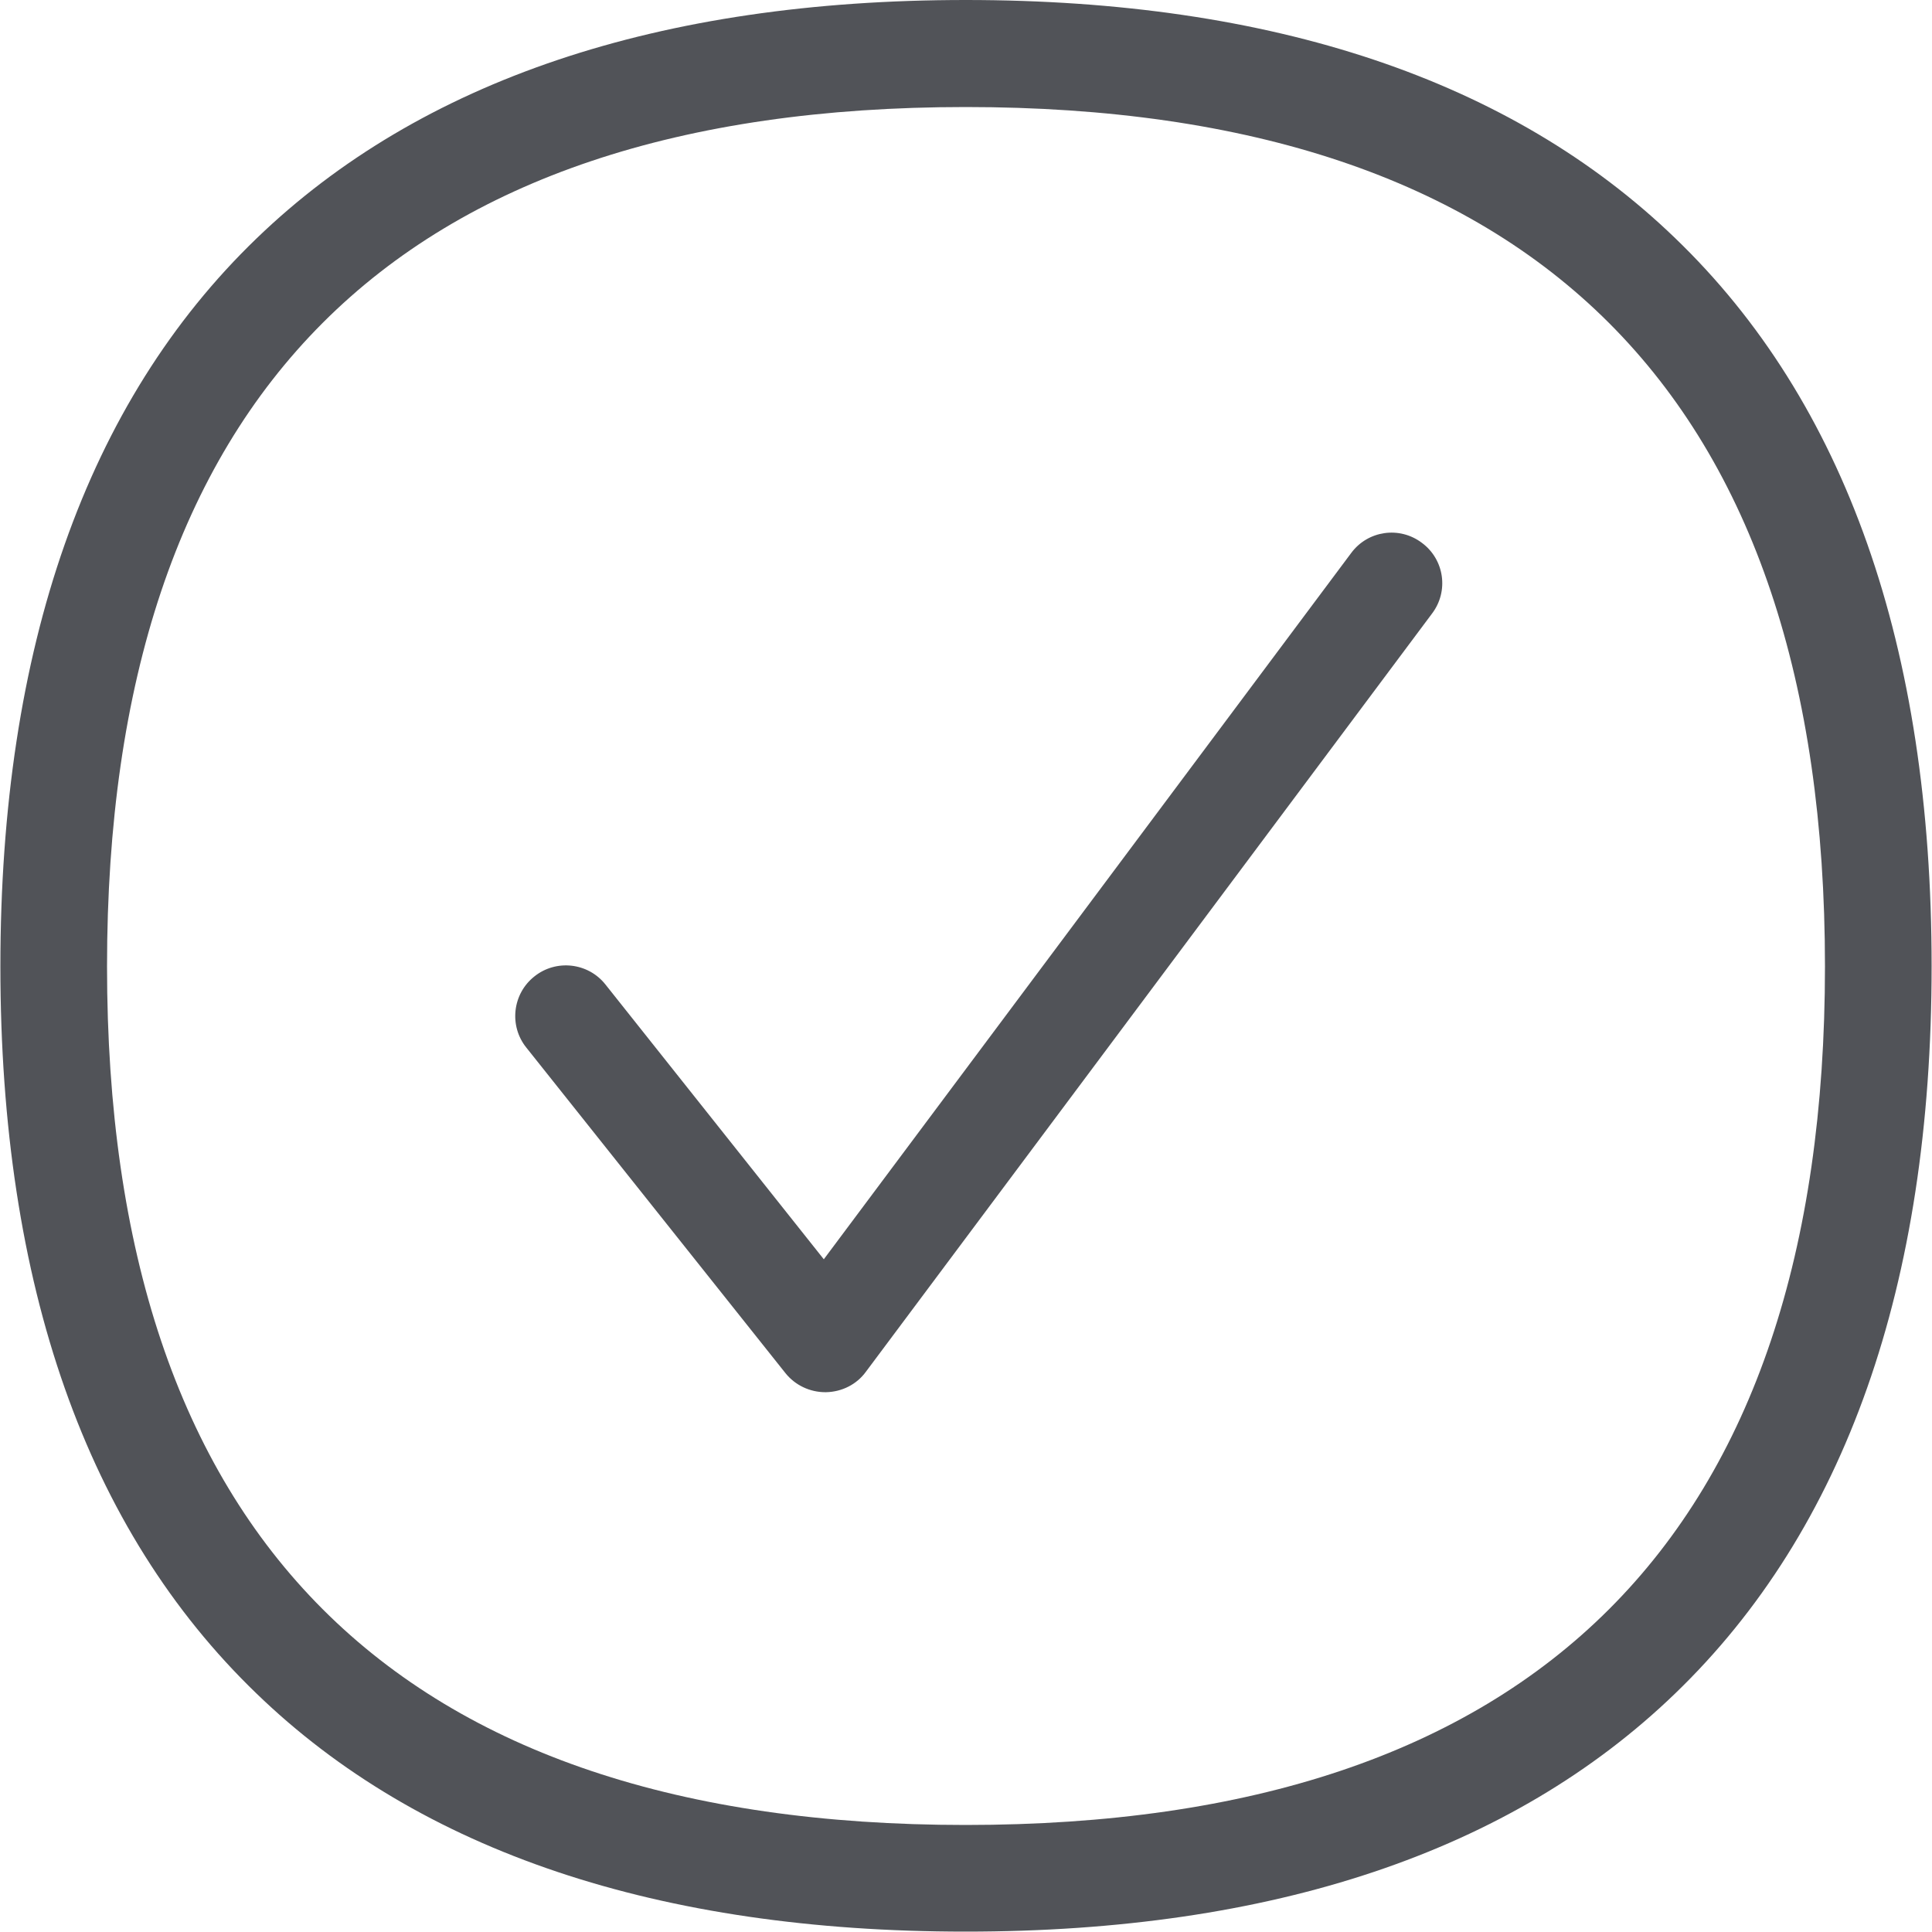
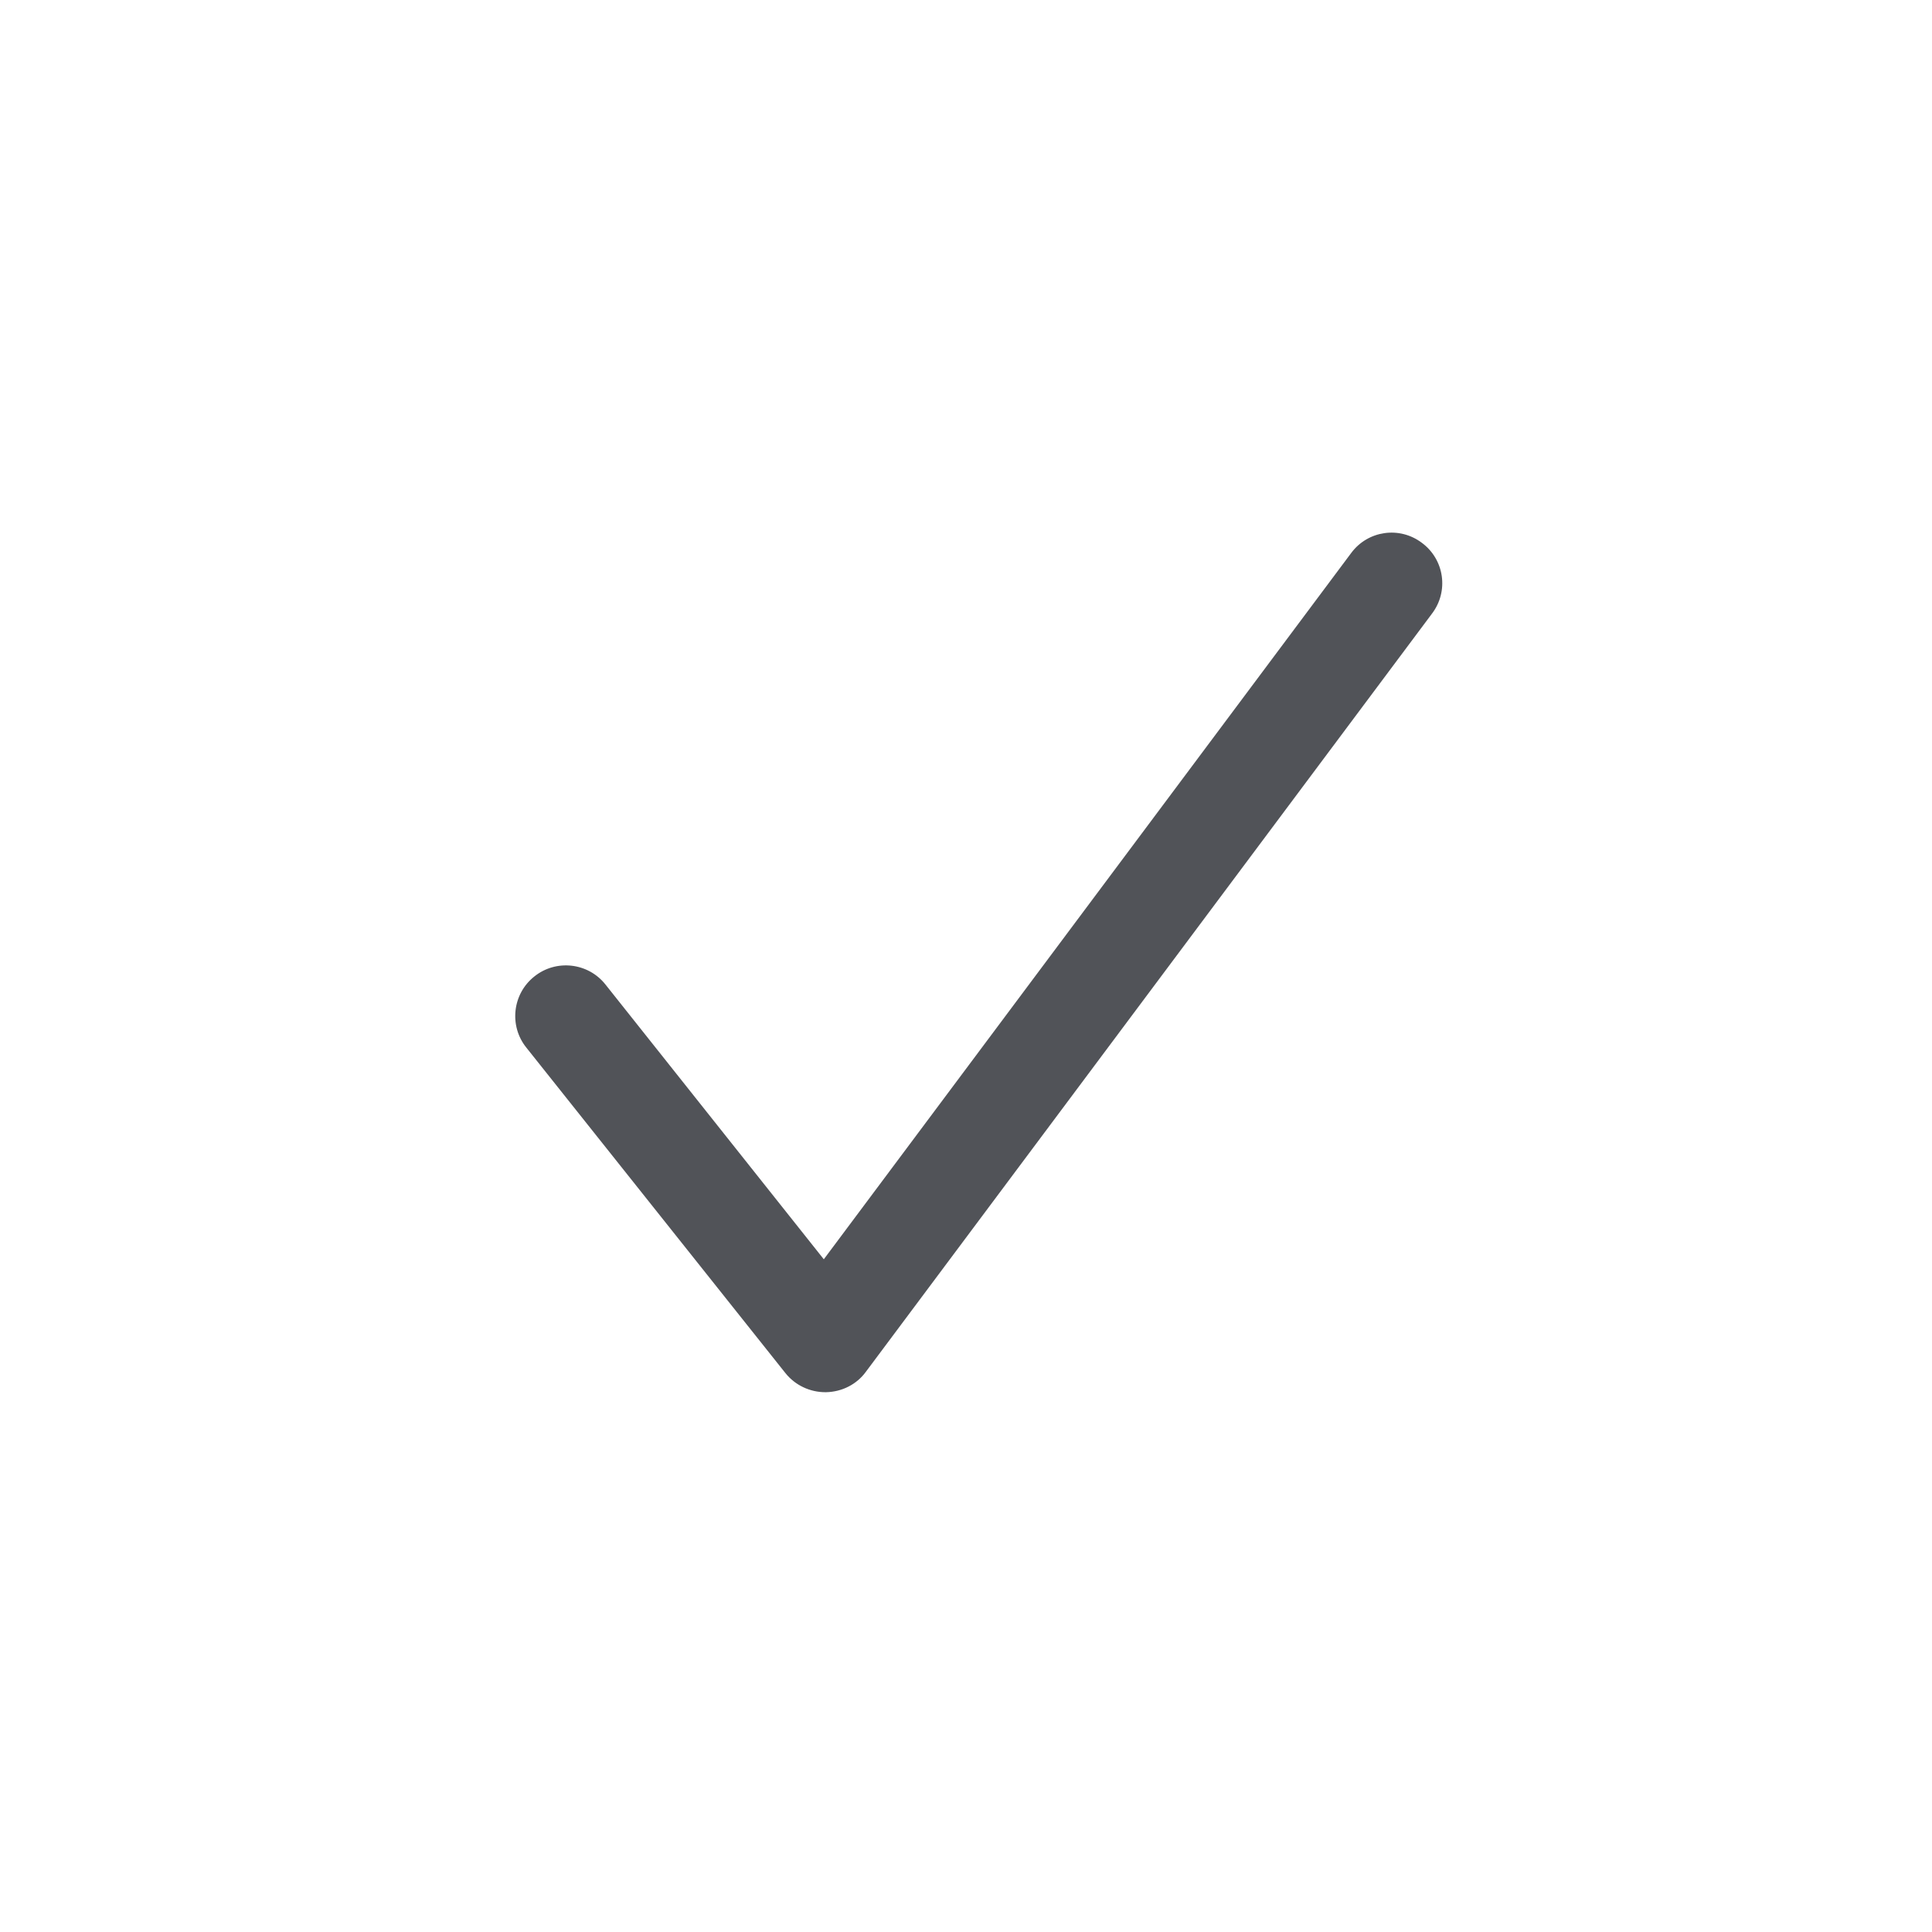
<svg xmlns="http://www.w3.org/2000/svg" version="1.1" id="Artwork" x="0px" y="0px" viewBox="0 0 500 500" style="enable-background:new 0 0 500 500;" xml:space="preserve">
  <style type="text/css">
	.st0{fill:#515358;}
</style>
  <g>
-     <path class="st0" d="M249.9,499.9c-79.4,0-141.2-20.7-183.5-61.6c-44-42.4-66.3-105.7-66.3-188.2s22.3-146,66.3-188.4   C108.8,20.8,170.6,0,249.9,0c79.4,0,141.2,20.7,183.6,61.6c44.1,42.4,66.4,105.8,66.4,188.4s-22.4,145.9-66.4,188.3   C391.1,479.2,329.3,499.9,249.9,499.9z M249.9,27.7c-147.4,0-222.2,74.8-222.2,222.4c0,147.4,74.8,222.2,222.2,222.2   c147.5,0,222.4-74.8,222.4-222.2C472.3,102.6,397.4,27.7,249.9,27.7z" />
-   </g>
+     </g>
  <g>
    <path class="st0" d="M213.6,360.3c-4,0-7.8-1.8-10.3-4.9l-67.1-84.3c-4.5-5.6-3.6-13.9,2.1-18.4c5.6-4.5,13.9-3.6,18.4,2.1   l56.5,71.1l136.5-182.8c4.3-5.8,12.5-7,18.3-2.6c5.8,4.3,7,12.5,2.6,18.3L224.1,355c-2.4,3.3-6.2,5.2-10.3,5.3   C213.7,360.3,213.7,360.3,213.6,360.3z" />
  </g>
</svg>